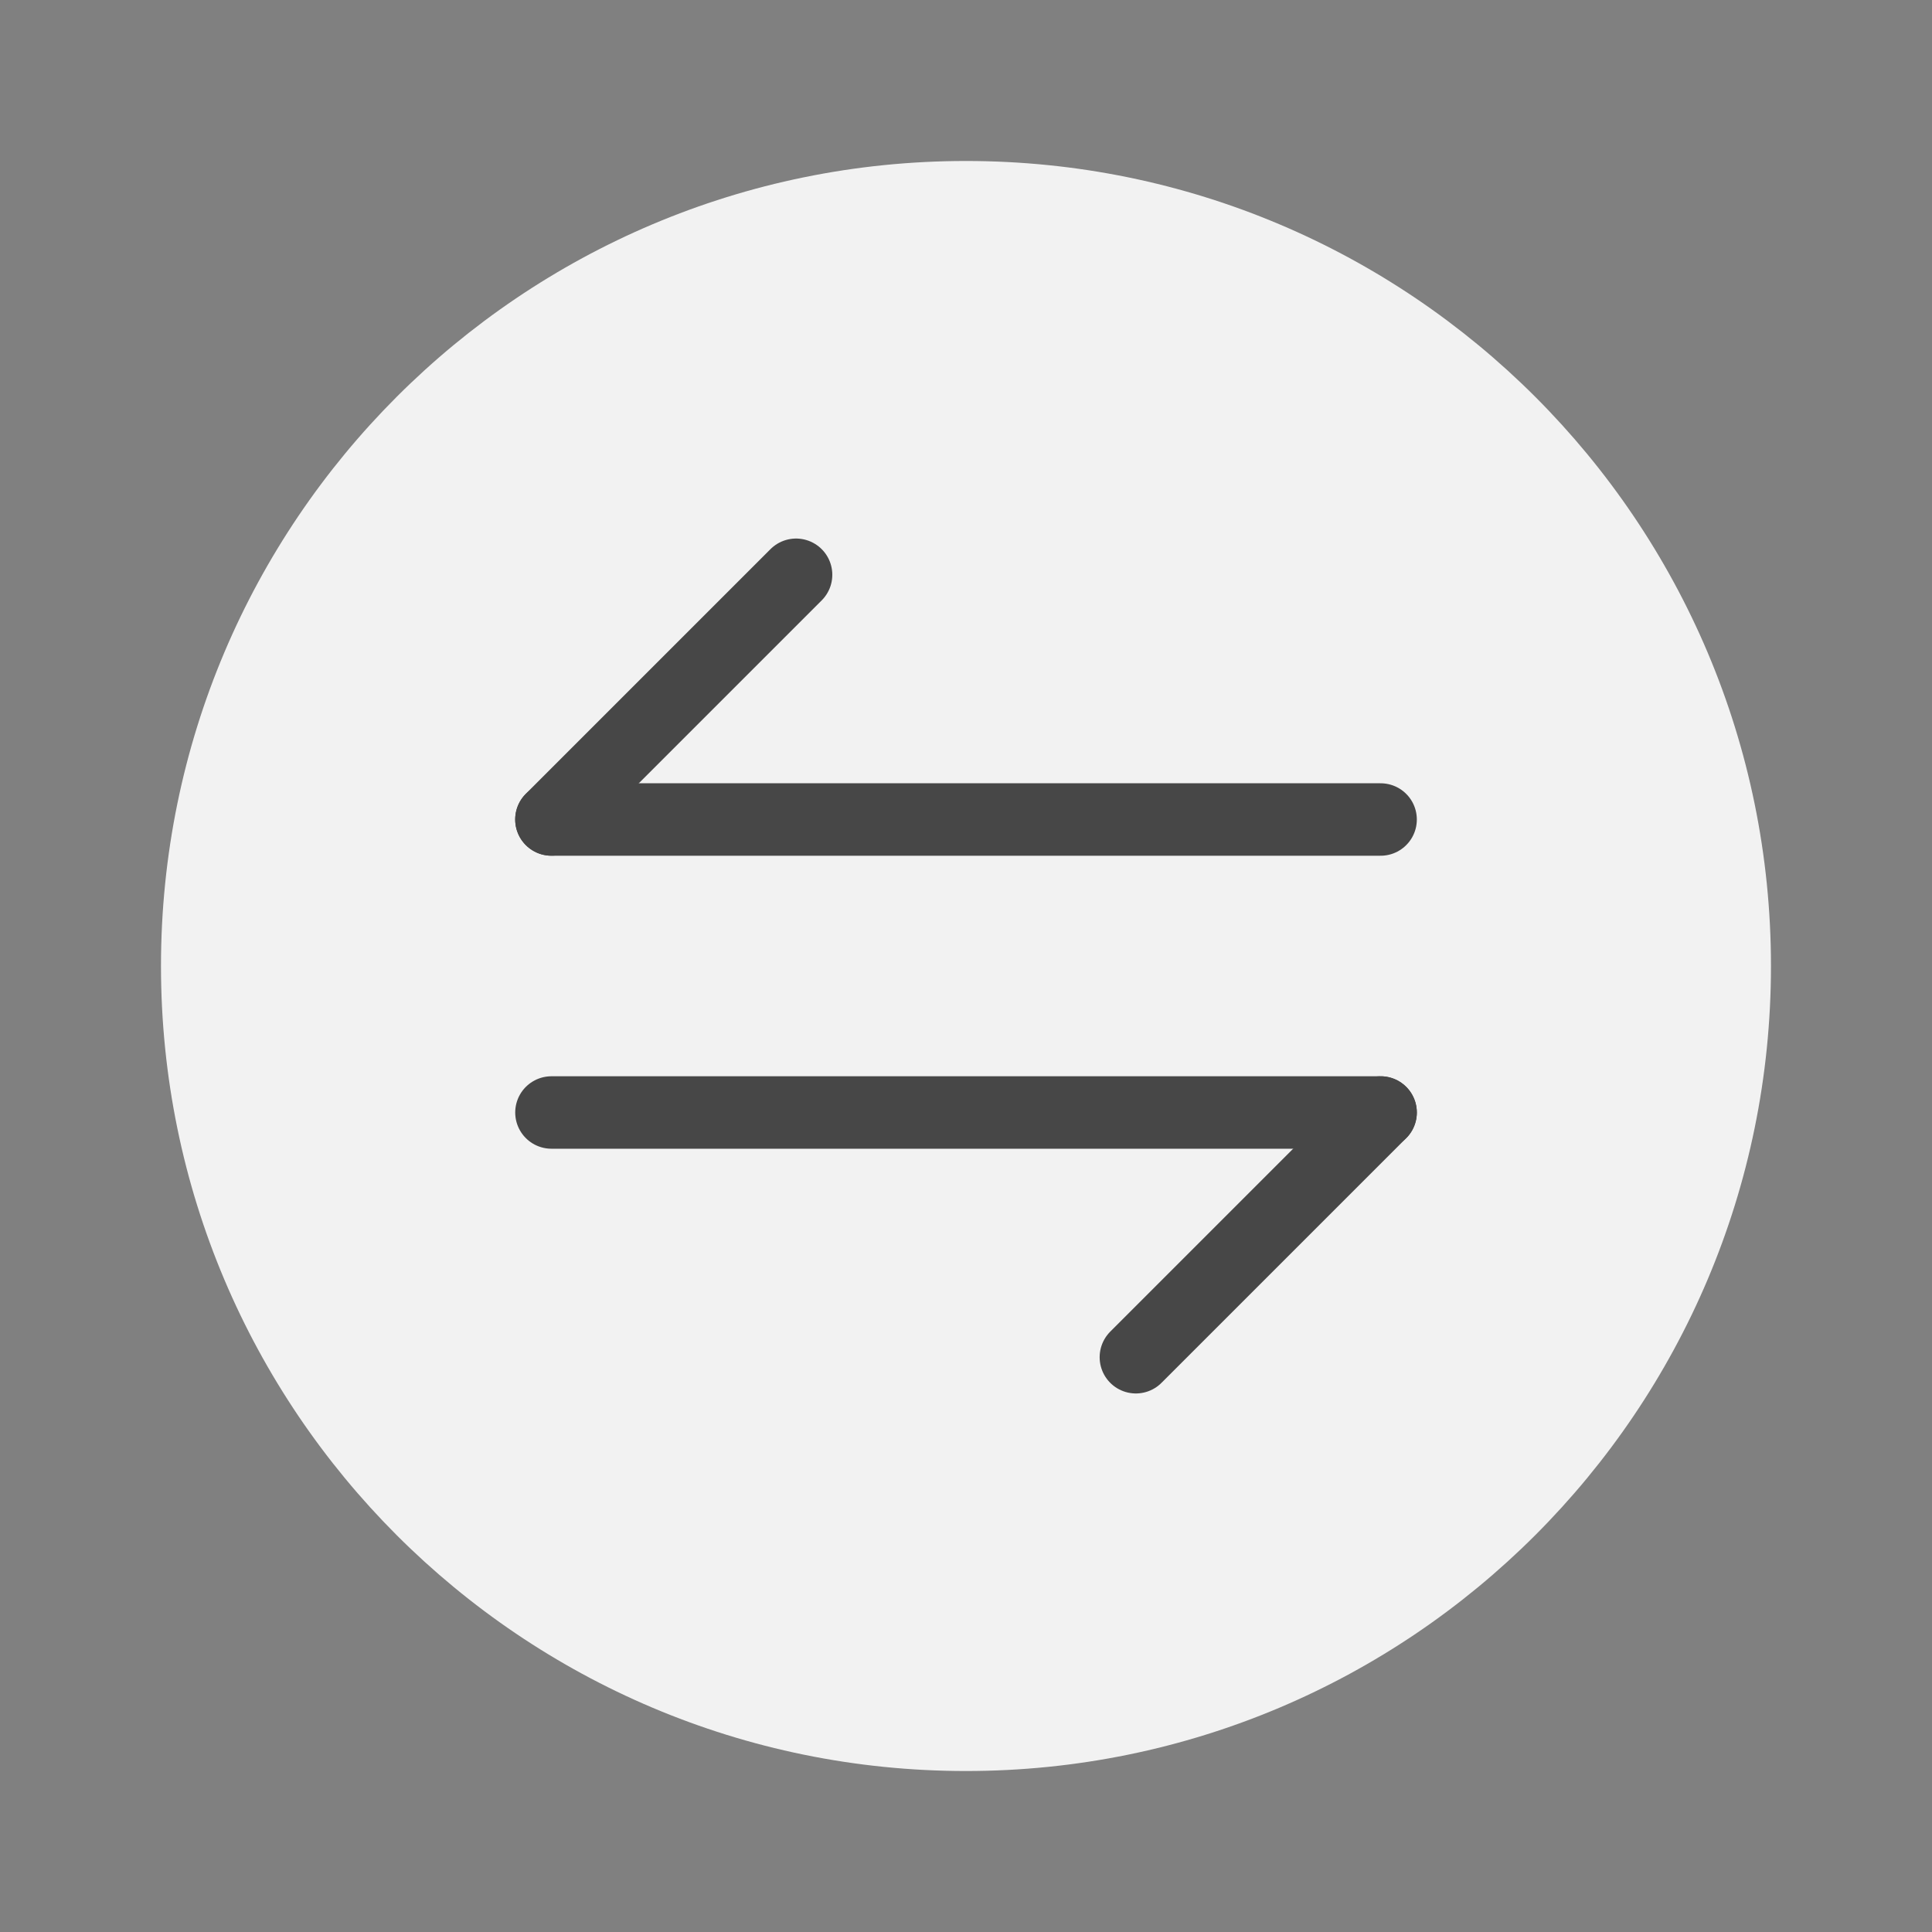
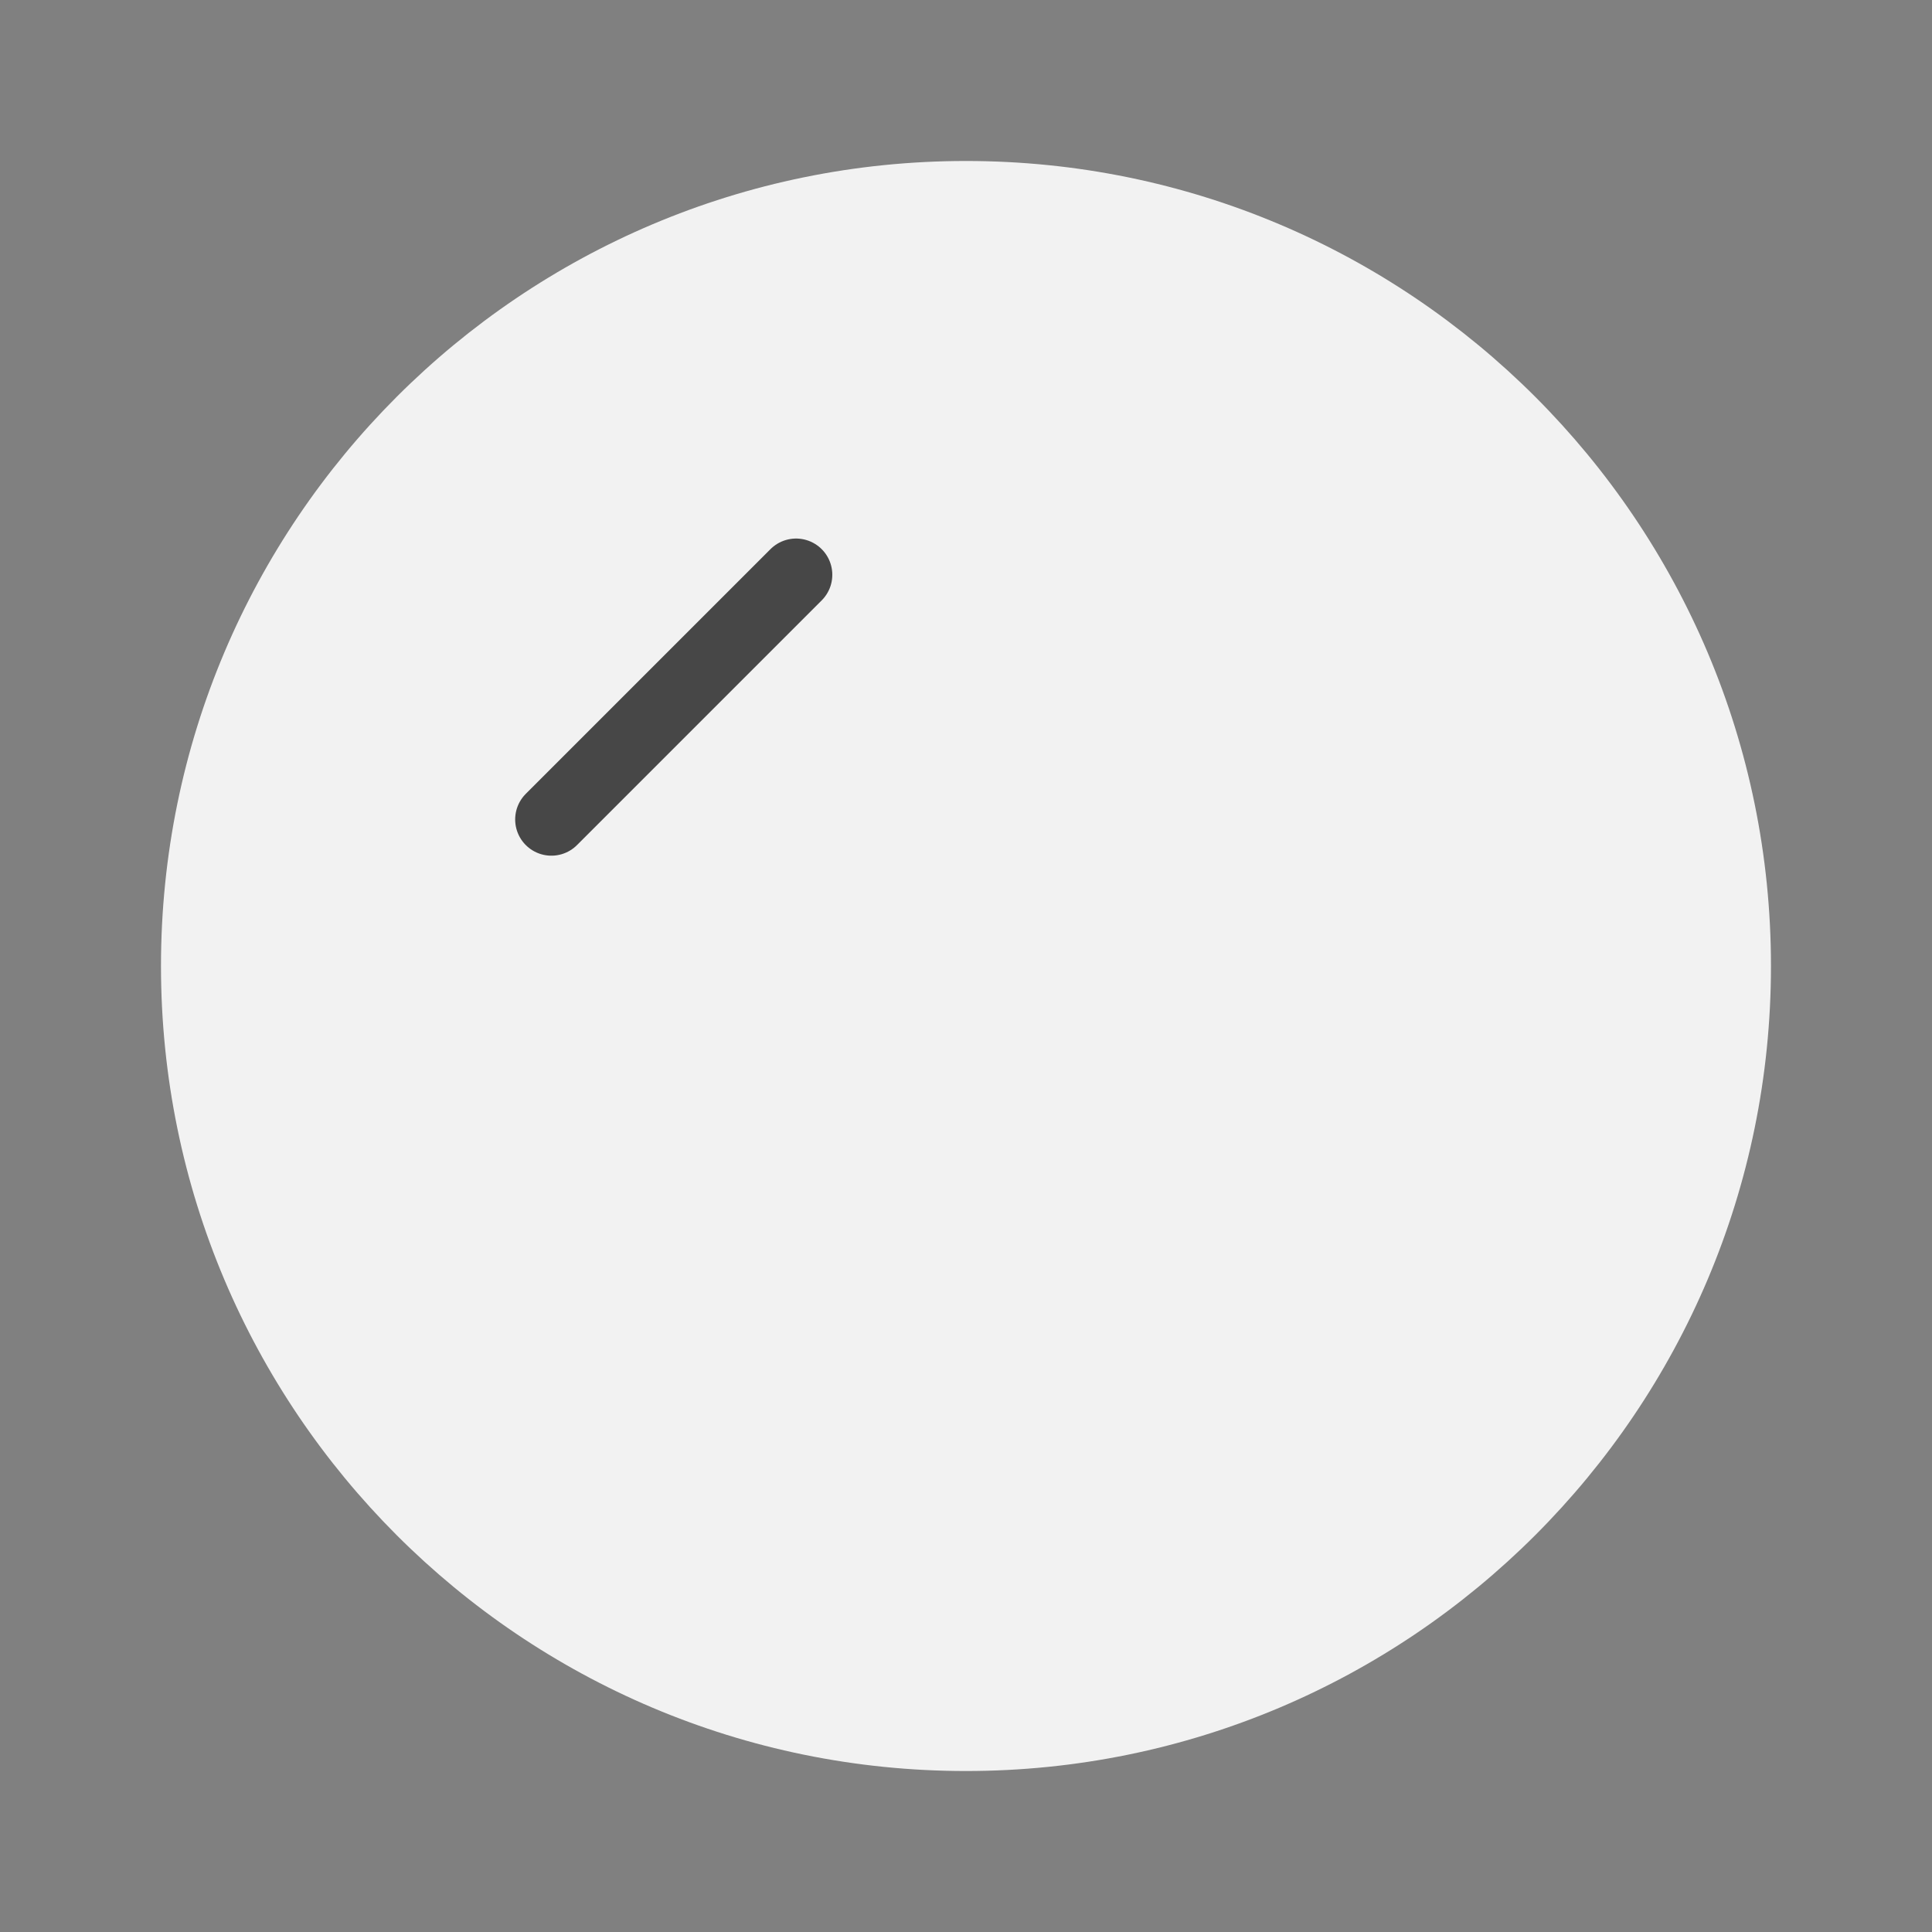
<svg xmlns="http://www.w3.org/2000/svg" width="40" height="40" viewBox="0 0 40 40" fill="none">
  <rect x="0" y="0" width="40" height="40" fill="#808080" stroke="none" />
  <path d="M3.333 20C3.333 29.205 10.795 36.667 19.999 36.667C29.204 36.667 36.666 29.205 36.666 20C36.666 10.795 29.204 3.333 19.999 3.333C10.795 3.333 3.333 10.795 3.333 20Z" fill="#F2F2F2" />
-   <path d="M28.584 23.033L23.517 28.1" stroke="#474747" stroke-width="1.5" stroke-miterlimit="10" stroke-linecap="round" stroke-linejoin="round" />
-   <path d="M11.417 23.033L28.584 23.033" stroke="#474747" stroke-width="1.5" stroke-miterlimit="10" stroke-linecap="round" stroke-linejoin="round" />
  <path d="M11.416 16.966L16.482 11.9" stroke="#474747" stroke-width="1.5" stroke-miterlimit="10" stroke-linecap="round" stroke-linejoin="round" />
-   <path d="M28.584 16.967L11.417 16.967" stroke="#474747" stroke-width="1.5" stroke-miterlimit="10" stroke-linecap="round" stroke-linejoin="round" />
</svg>